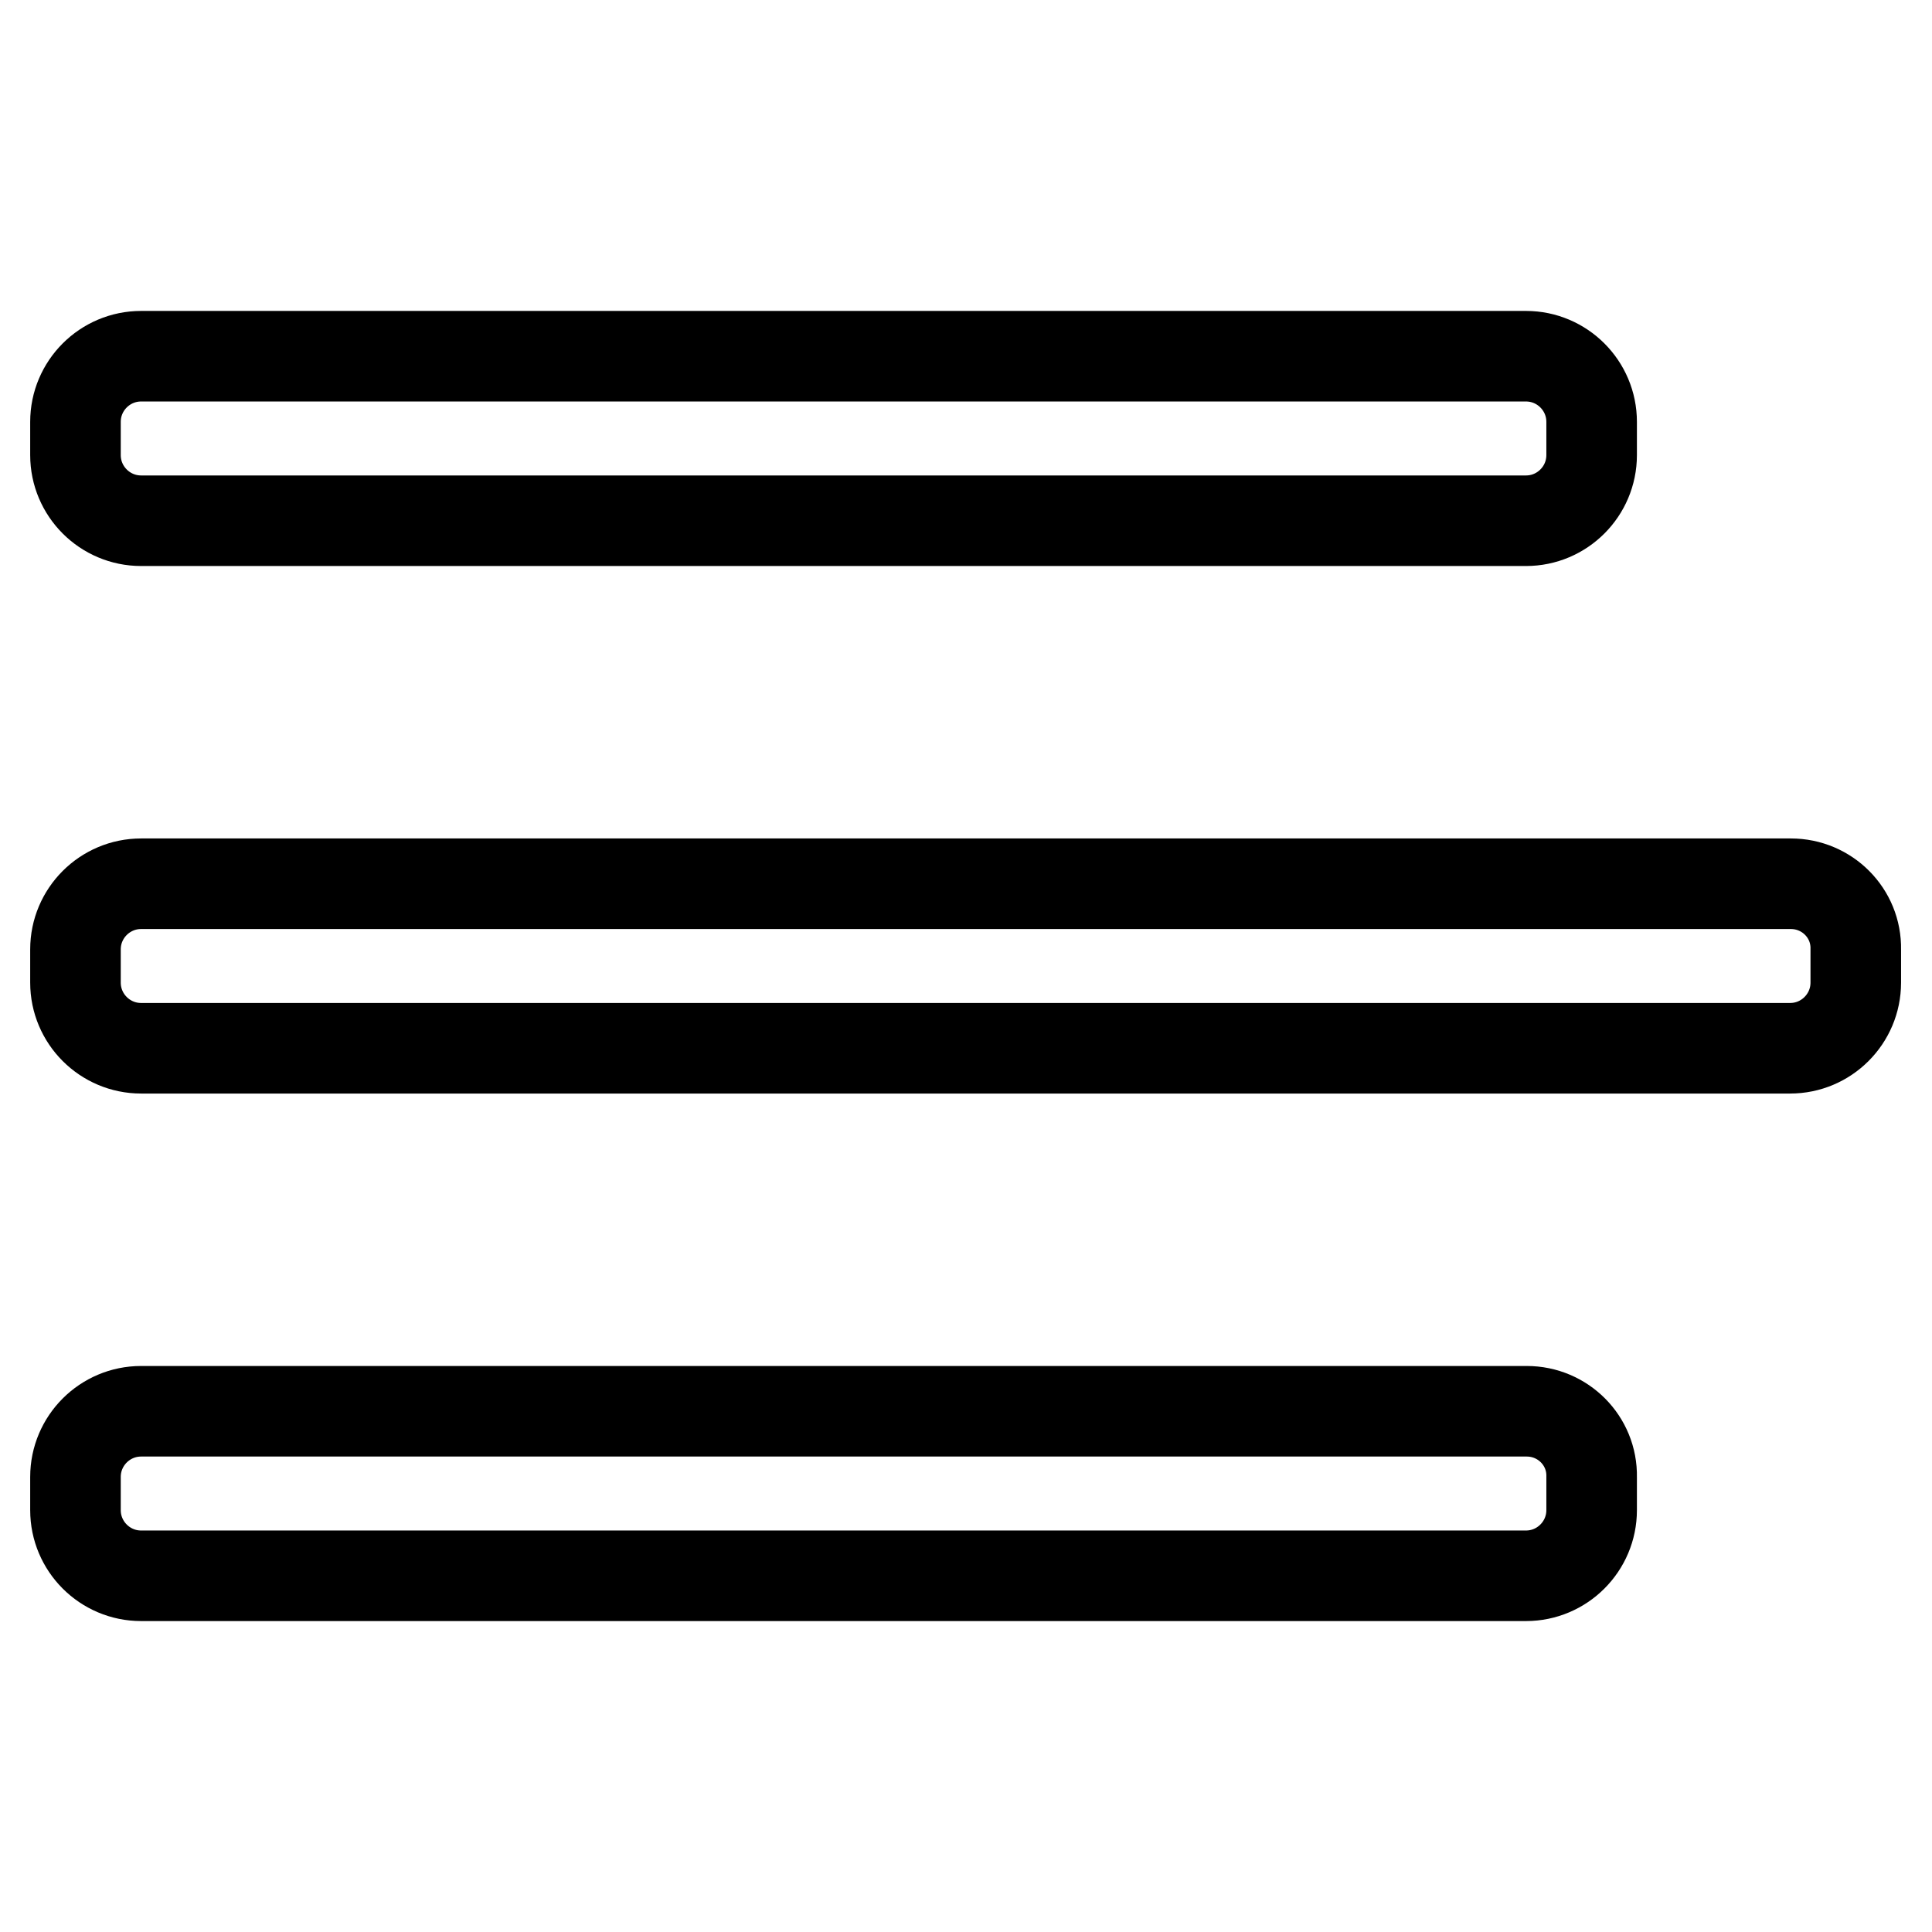
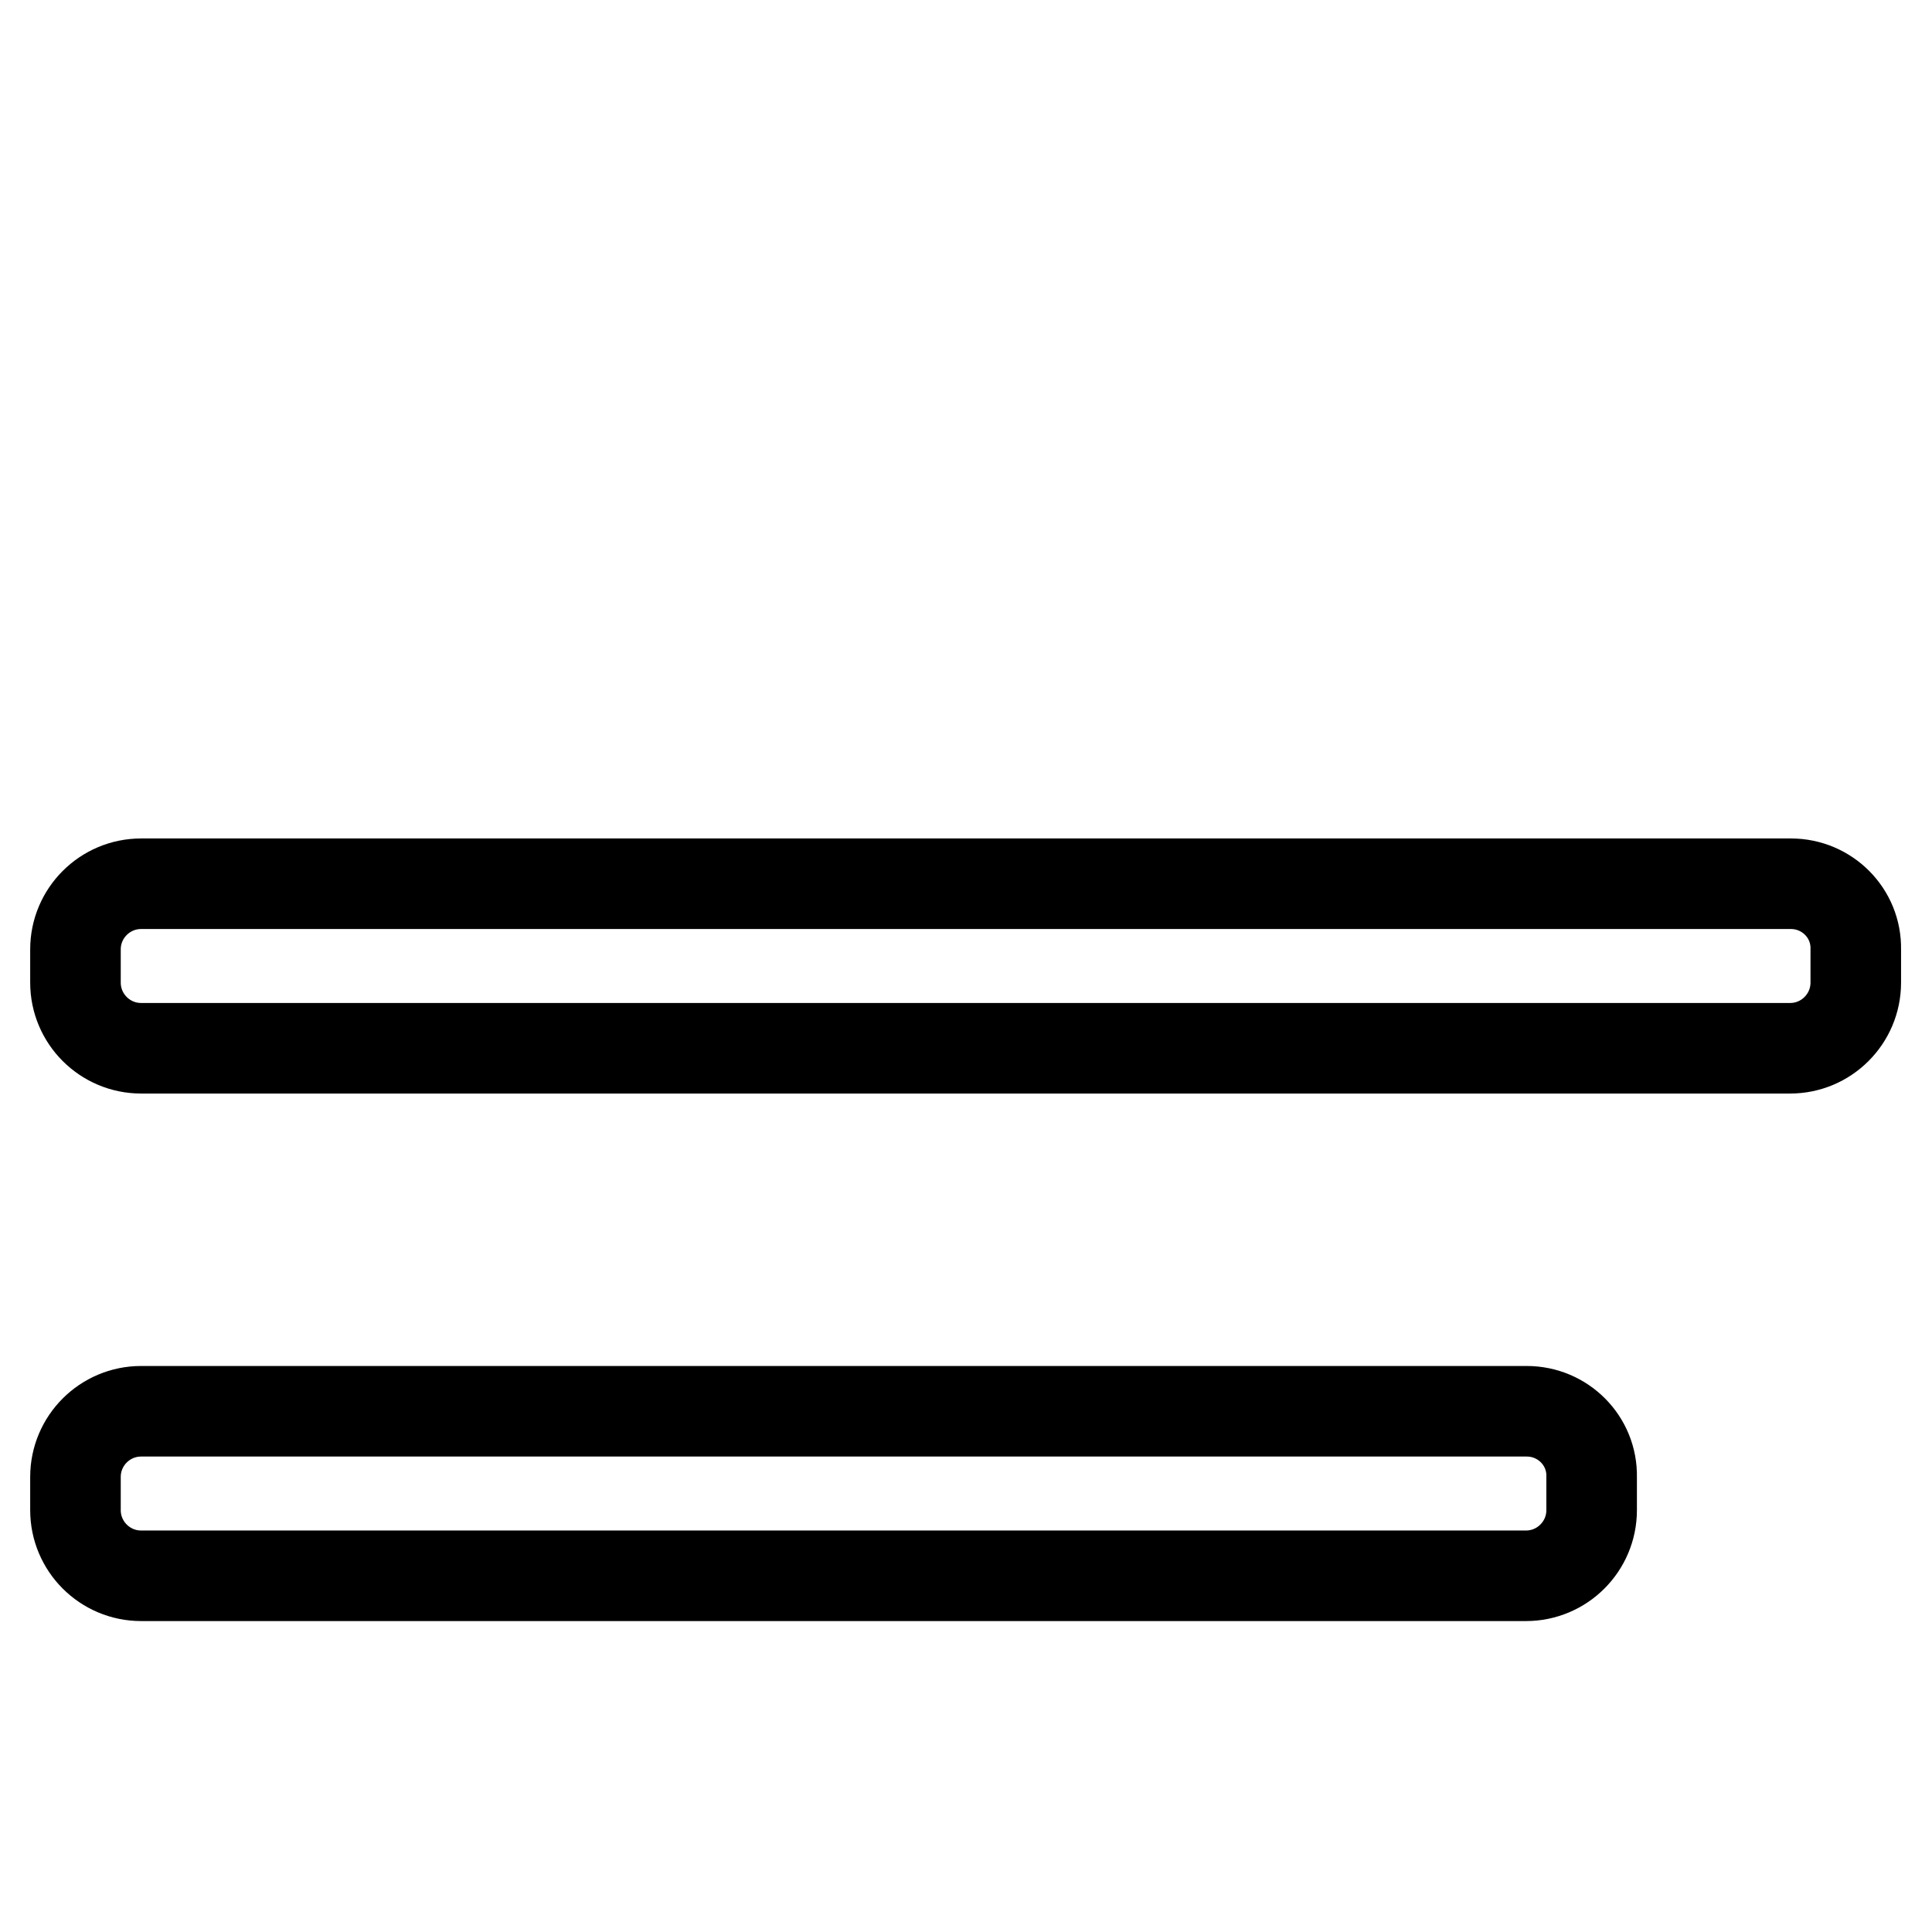
<svg xmlns="http://www.w3.org/2000/svg" version="1.1" x="0px" y="0px" viewBox="0 0 256 256" enable-background="new 0 0 256 256" xml:space="preserve">
  <g>
    <g>
-       <path stroke-width="12" fill-opacity="0" stroke="#000000" d="M18.7,69h183.5c4.8,0,8.7-3.9,8.7-8.7v-4.4c0-4.8-3.9-8.7-8.7-8.7H18.7c-4.8,0-8.7,3.9-8.7,8.7v4.4C10,65.1,13.9,69,18.7,69z" />
      <path stroke-width="12" fill-opacity="0" stroke="#000000" d="M237.3,117.1H18.7c-4.8,0-8.7,3.9-8.7,8.7v4.4c0,4.8,3.9,8.7,8.7,8.7h218.5c4.8,0,8.7-3.9,8.7-8.7v-4.4C246,121,242.1,117.1,237.3,117.1z" />
      <path stroke-width="12" fill-opacity="0" stroke="#000000" d="M202.3,187H18.7c-4.8,0-8.7,3.9-8.7,8.7v4.4c0,4.8,3.9,8.7,8.7,8.7h183.5c4.8,0,8.7-3.9,8.7-8.7v-4.4C211,190.9,207.1,187,202.3,187z" />
    </g>
  </g>
</svg>